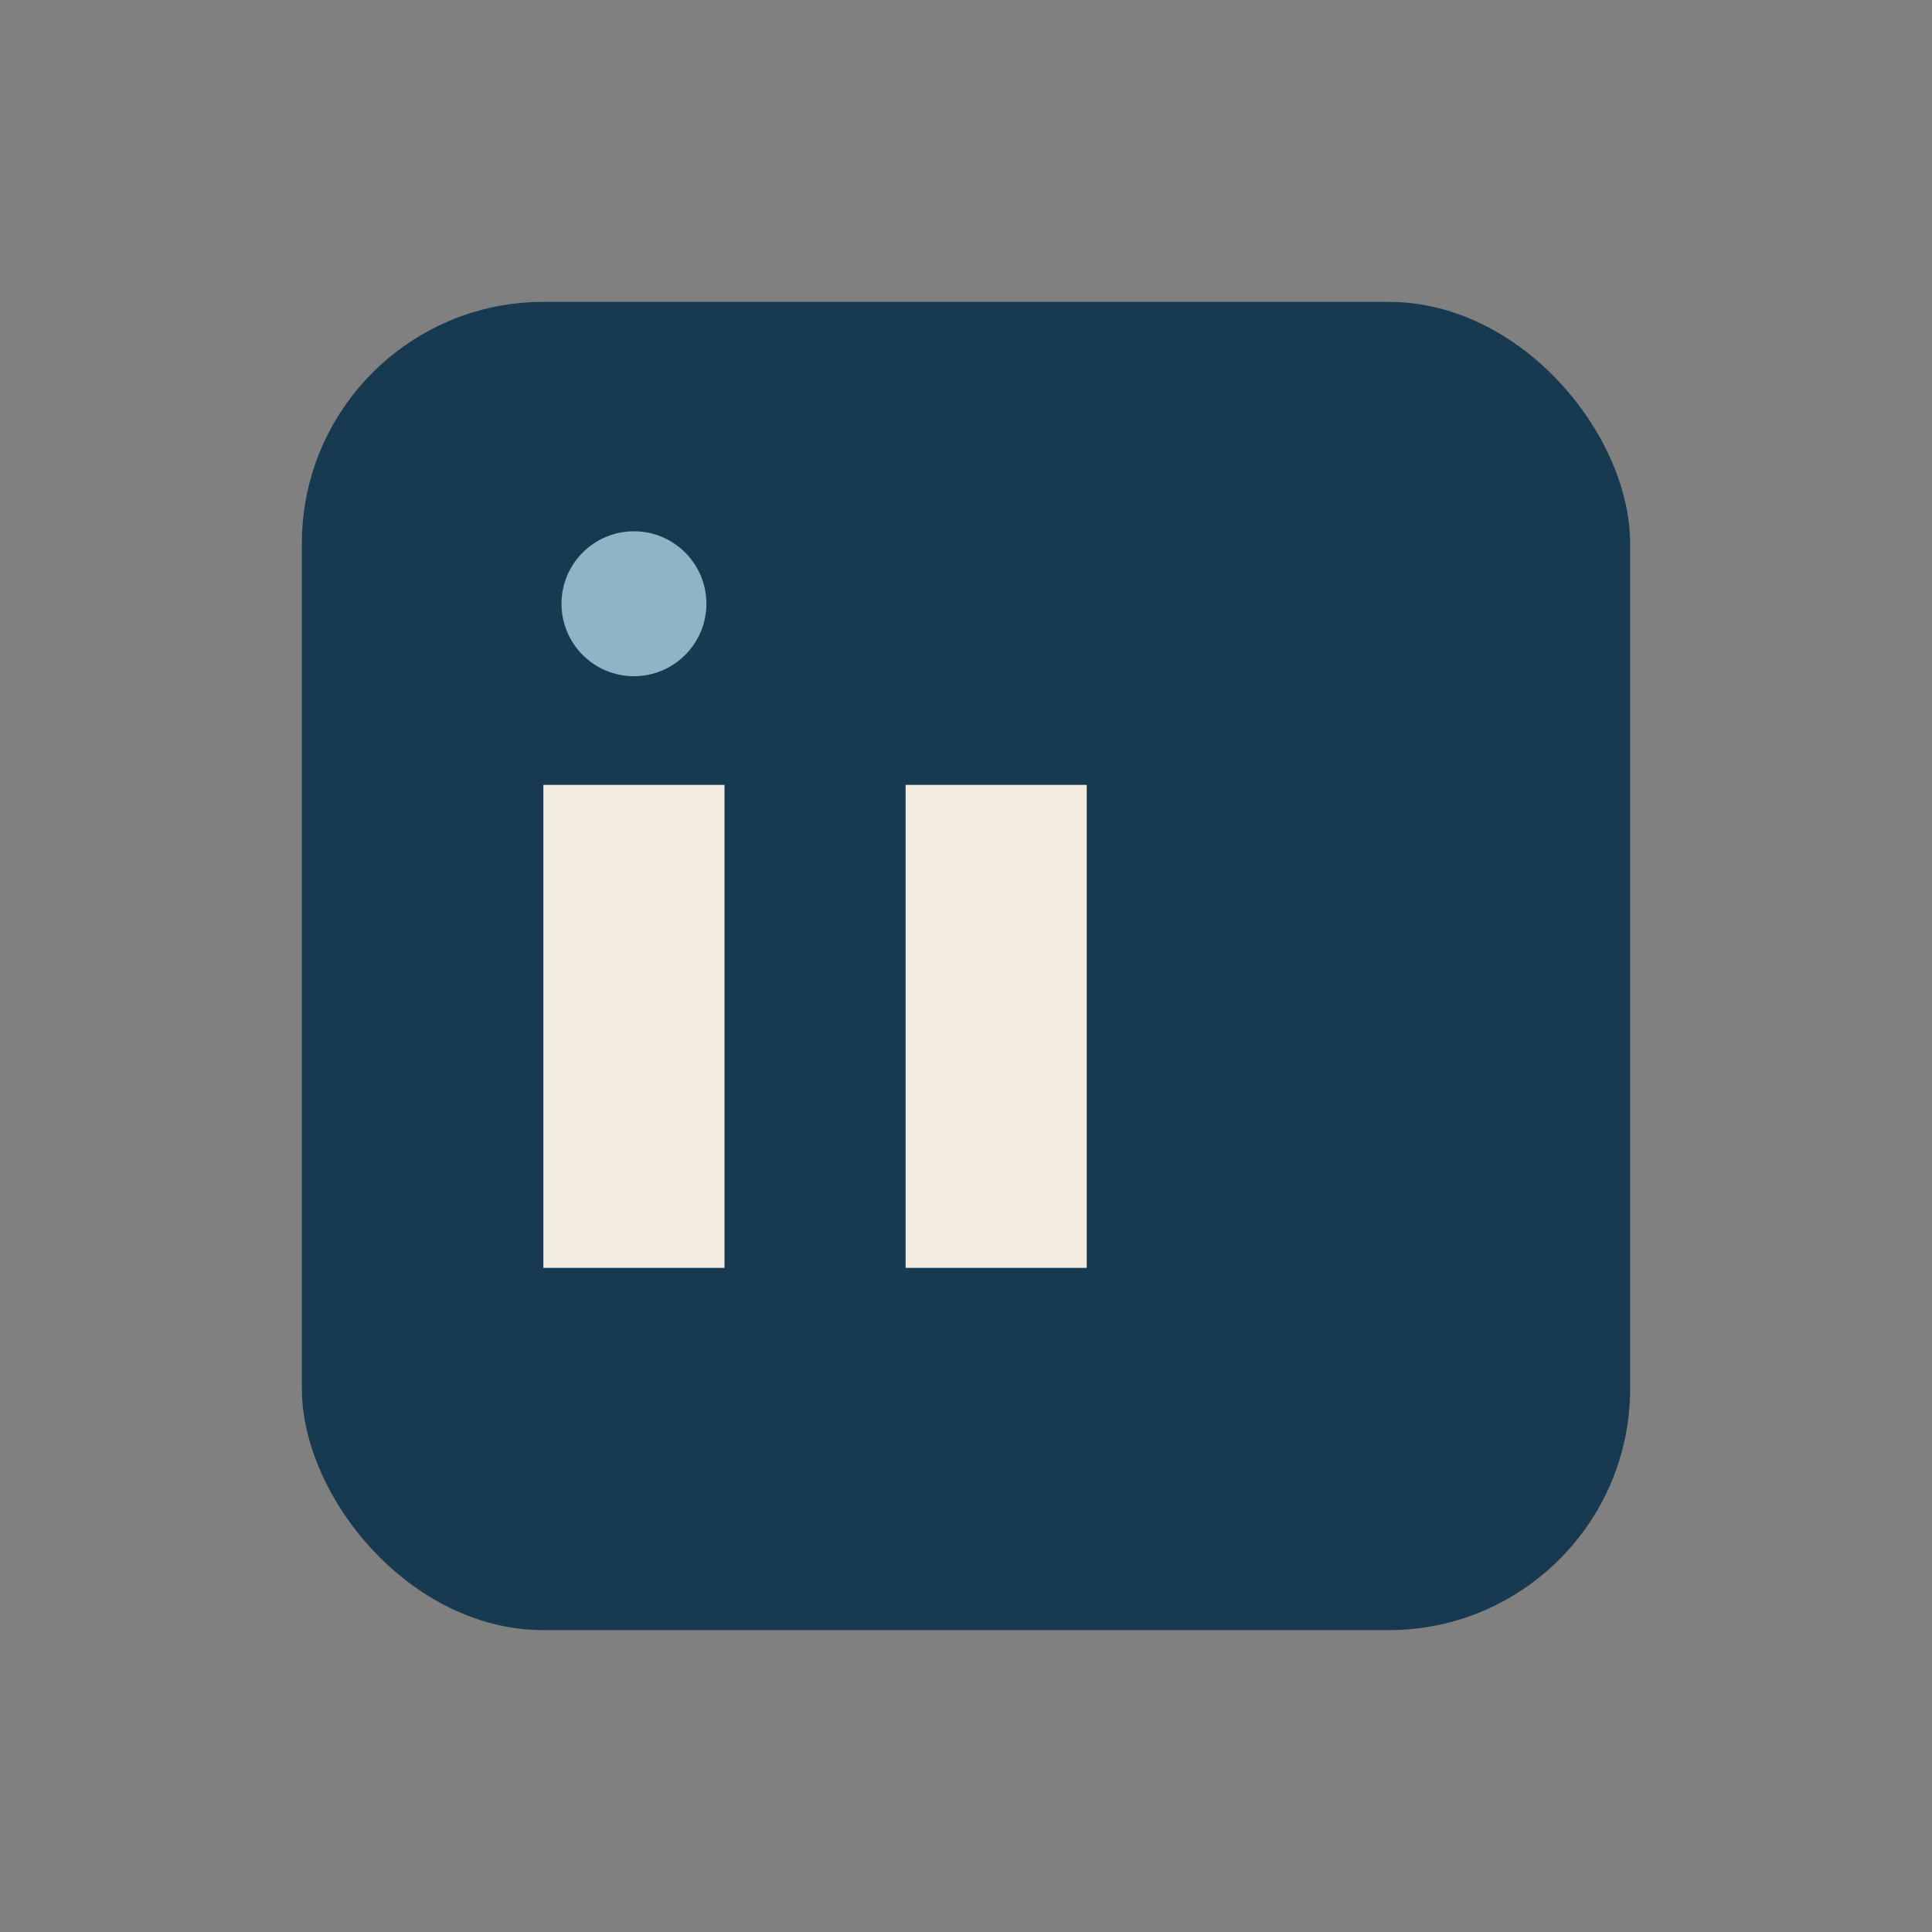
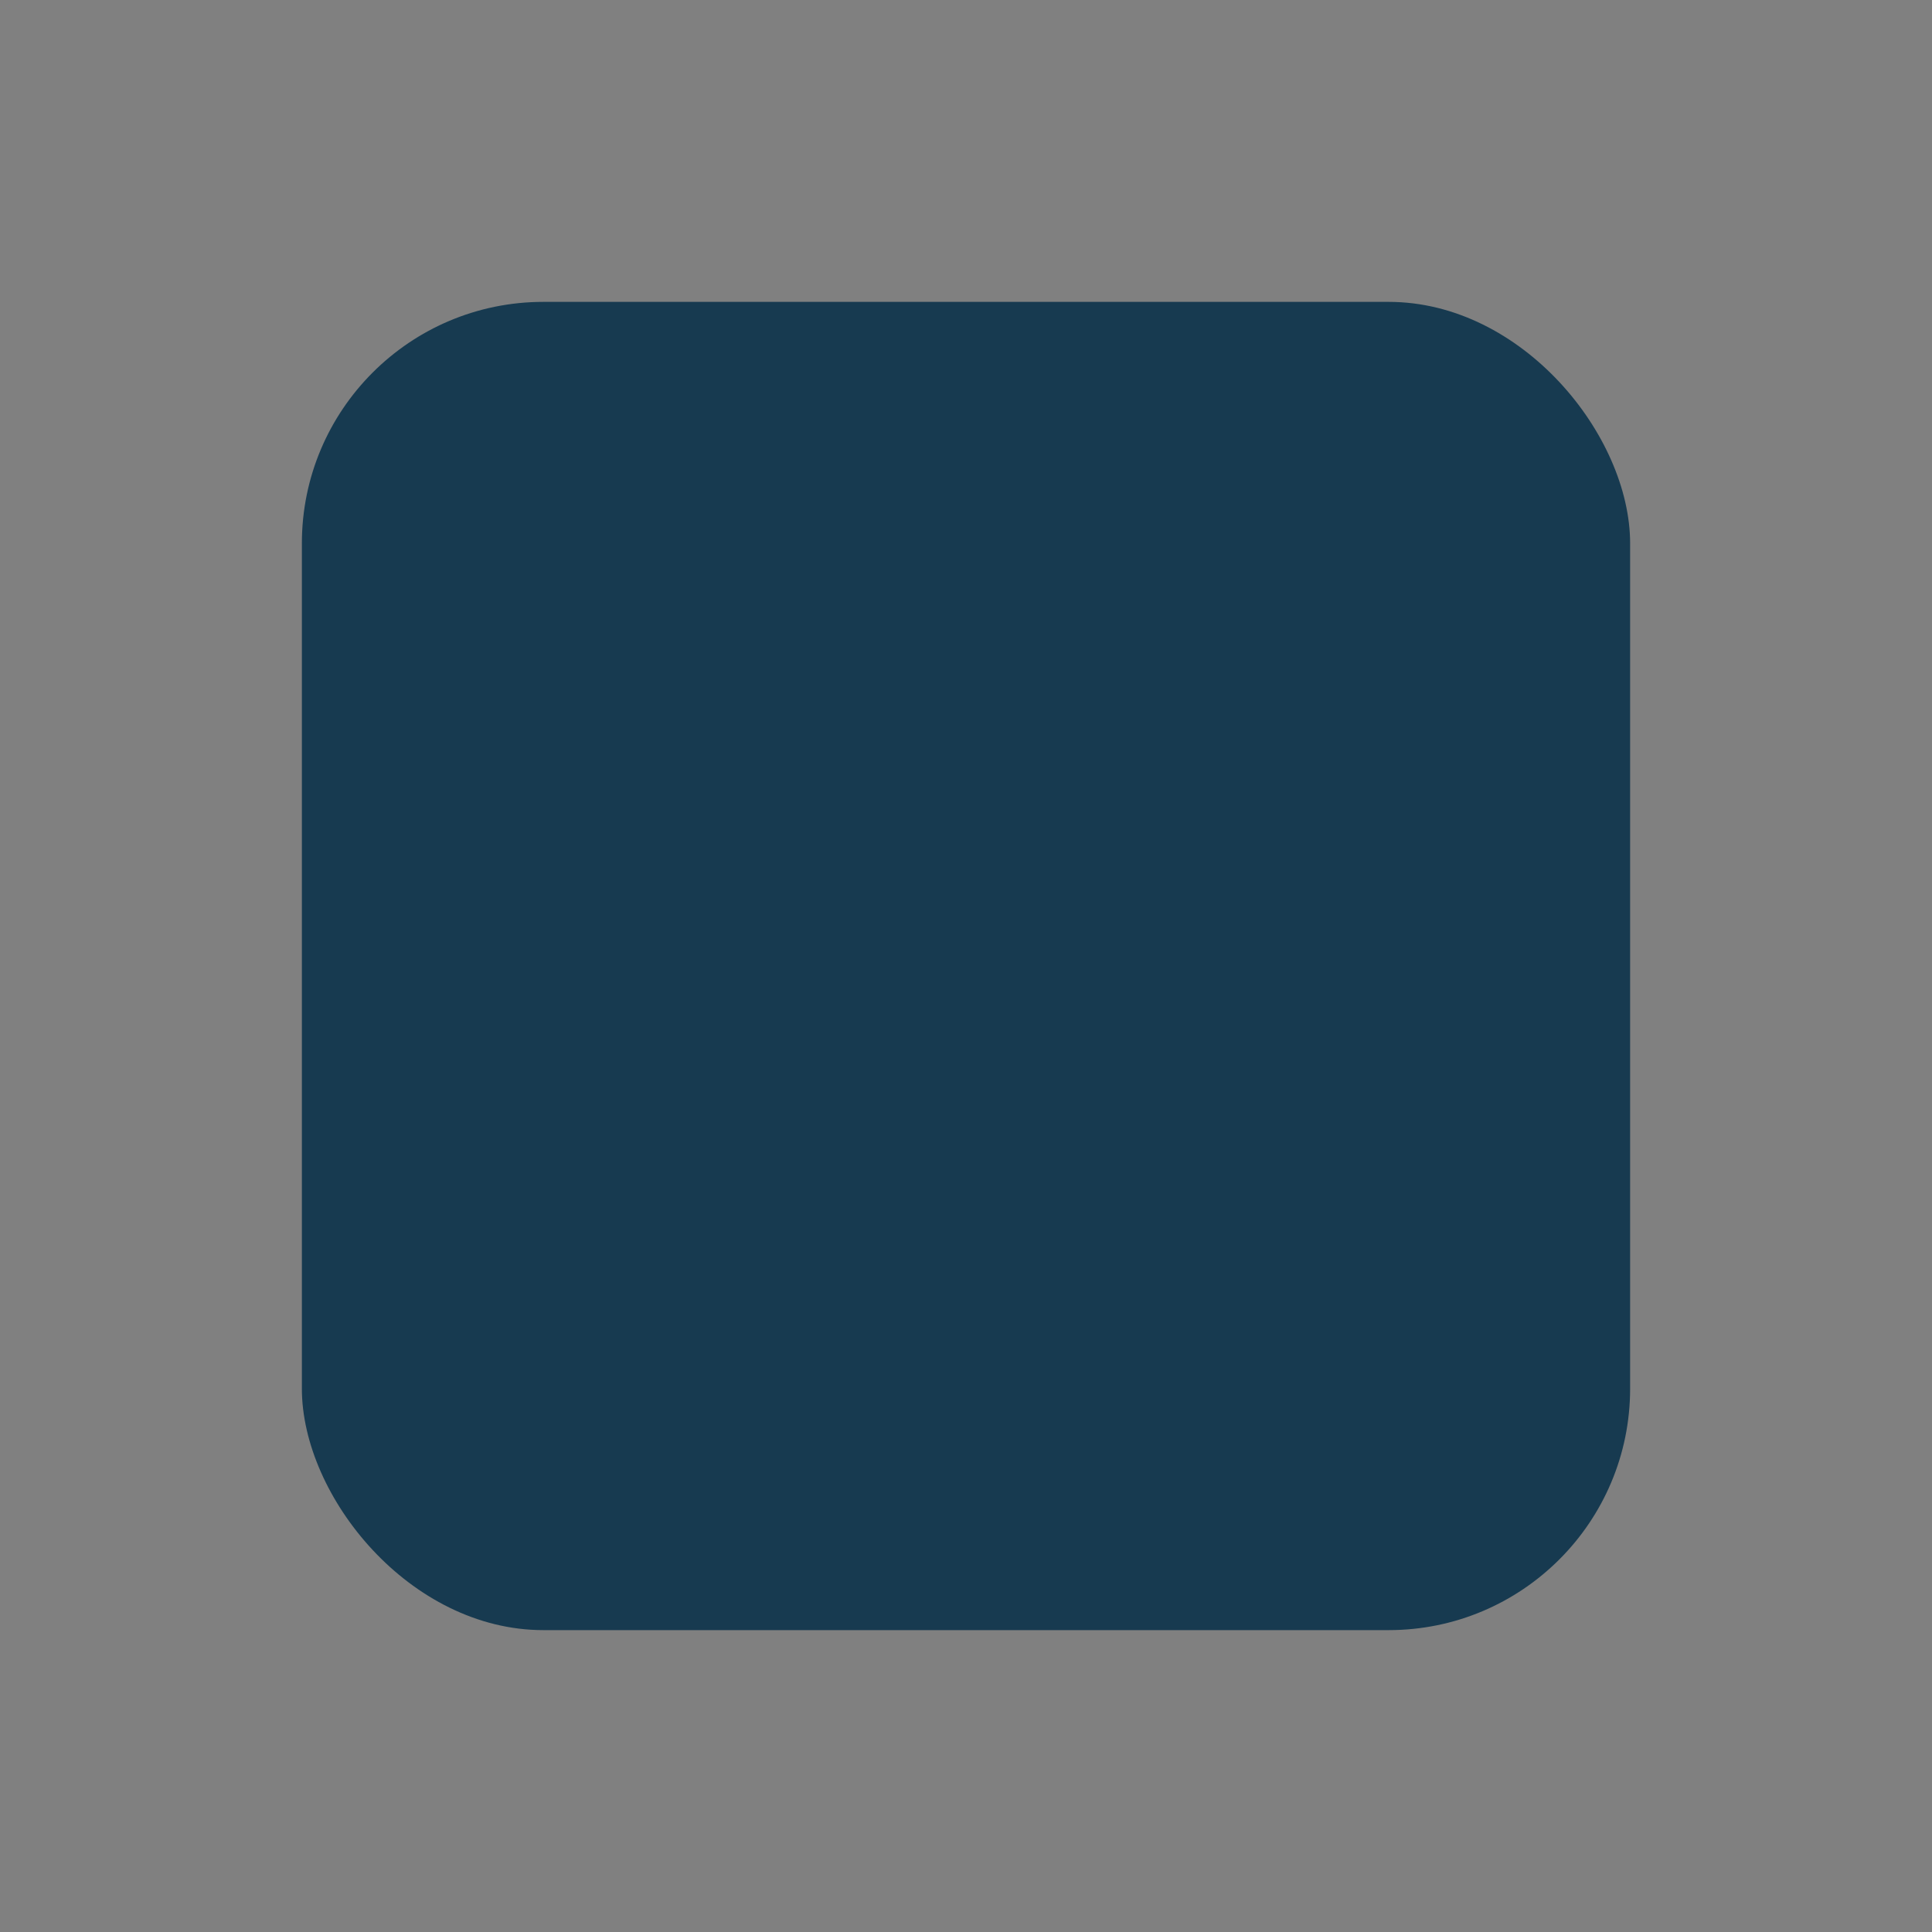
<svg xmlns="http://www.w3.org/2000/svg" width="32" height="32" viewBox="0 0 32 32">
  <rect x="0" y="0" width="32" height="32" fill="#808080" stroke="none" />
  <rect x="5" y="5" width="22" height="22" rx="4" fill="#173A50" />
-   <rect x="9" y="13" width="3" height="8" fill="#F1EBE0" />
-   <rect x="15" y="13" width="3" height="8" fill="#F1EBE0" />
-   <circle cx="10.5" cy="10" r="1.2" fill="#8DB5C5" />
</svg>